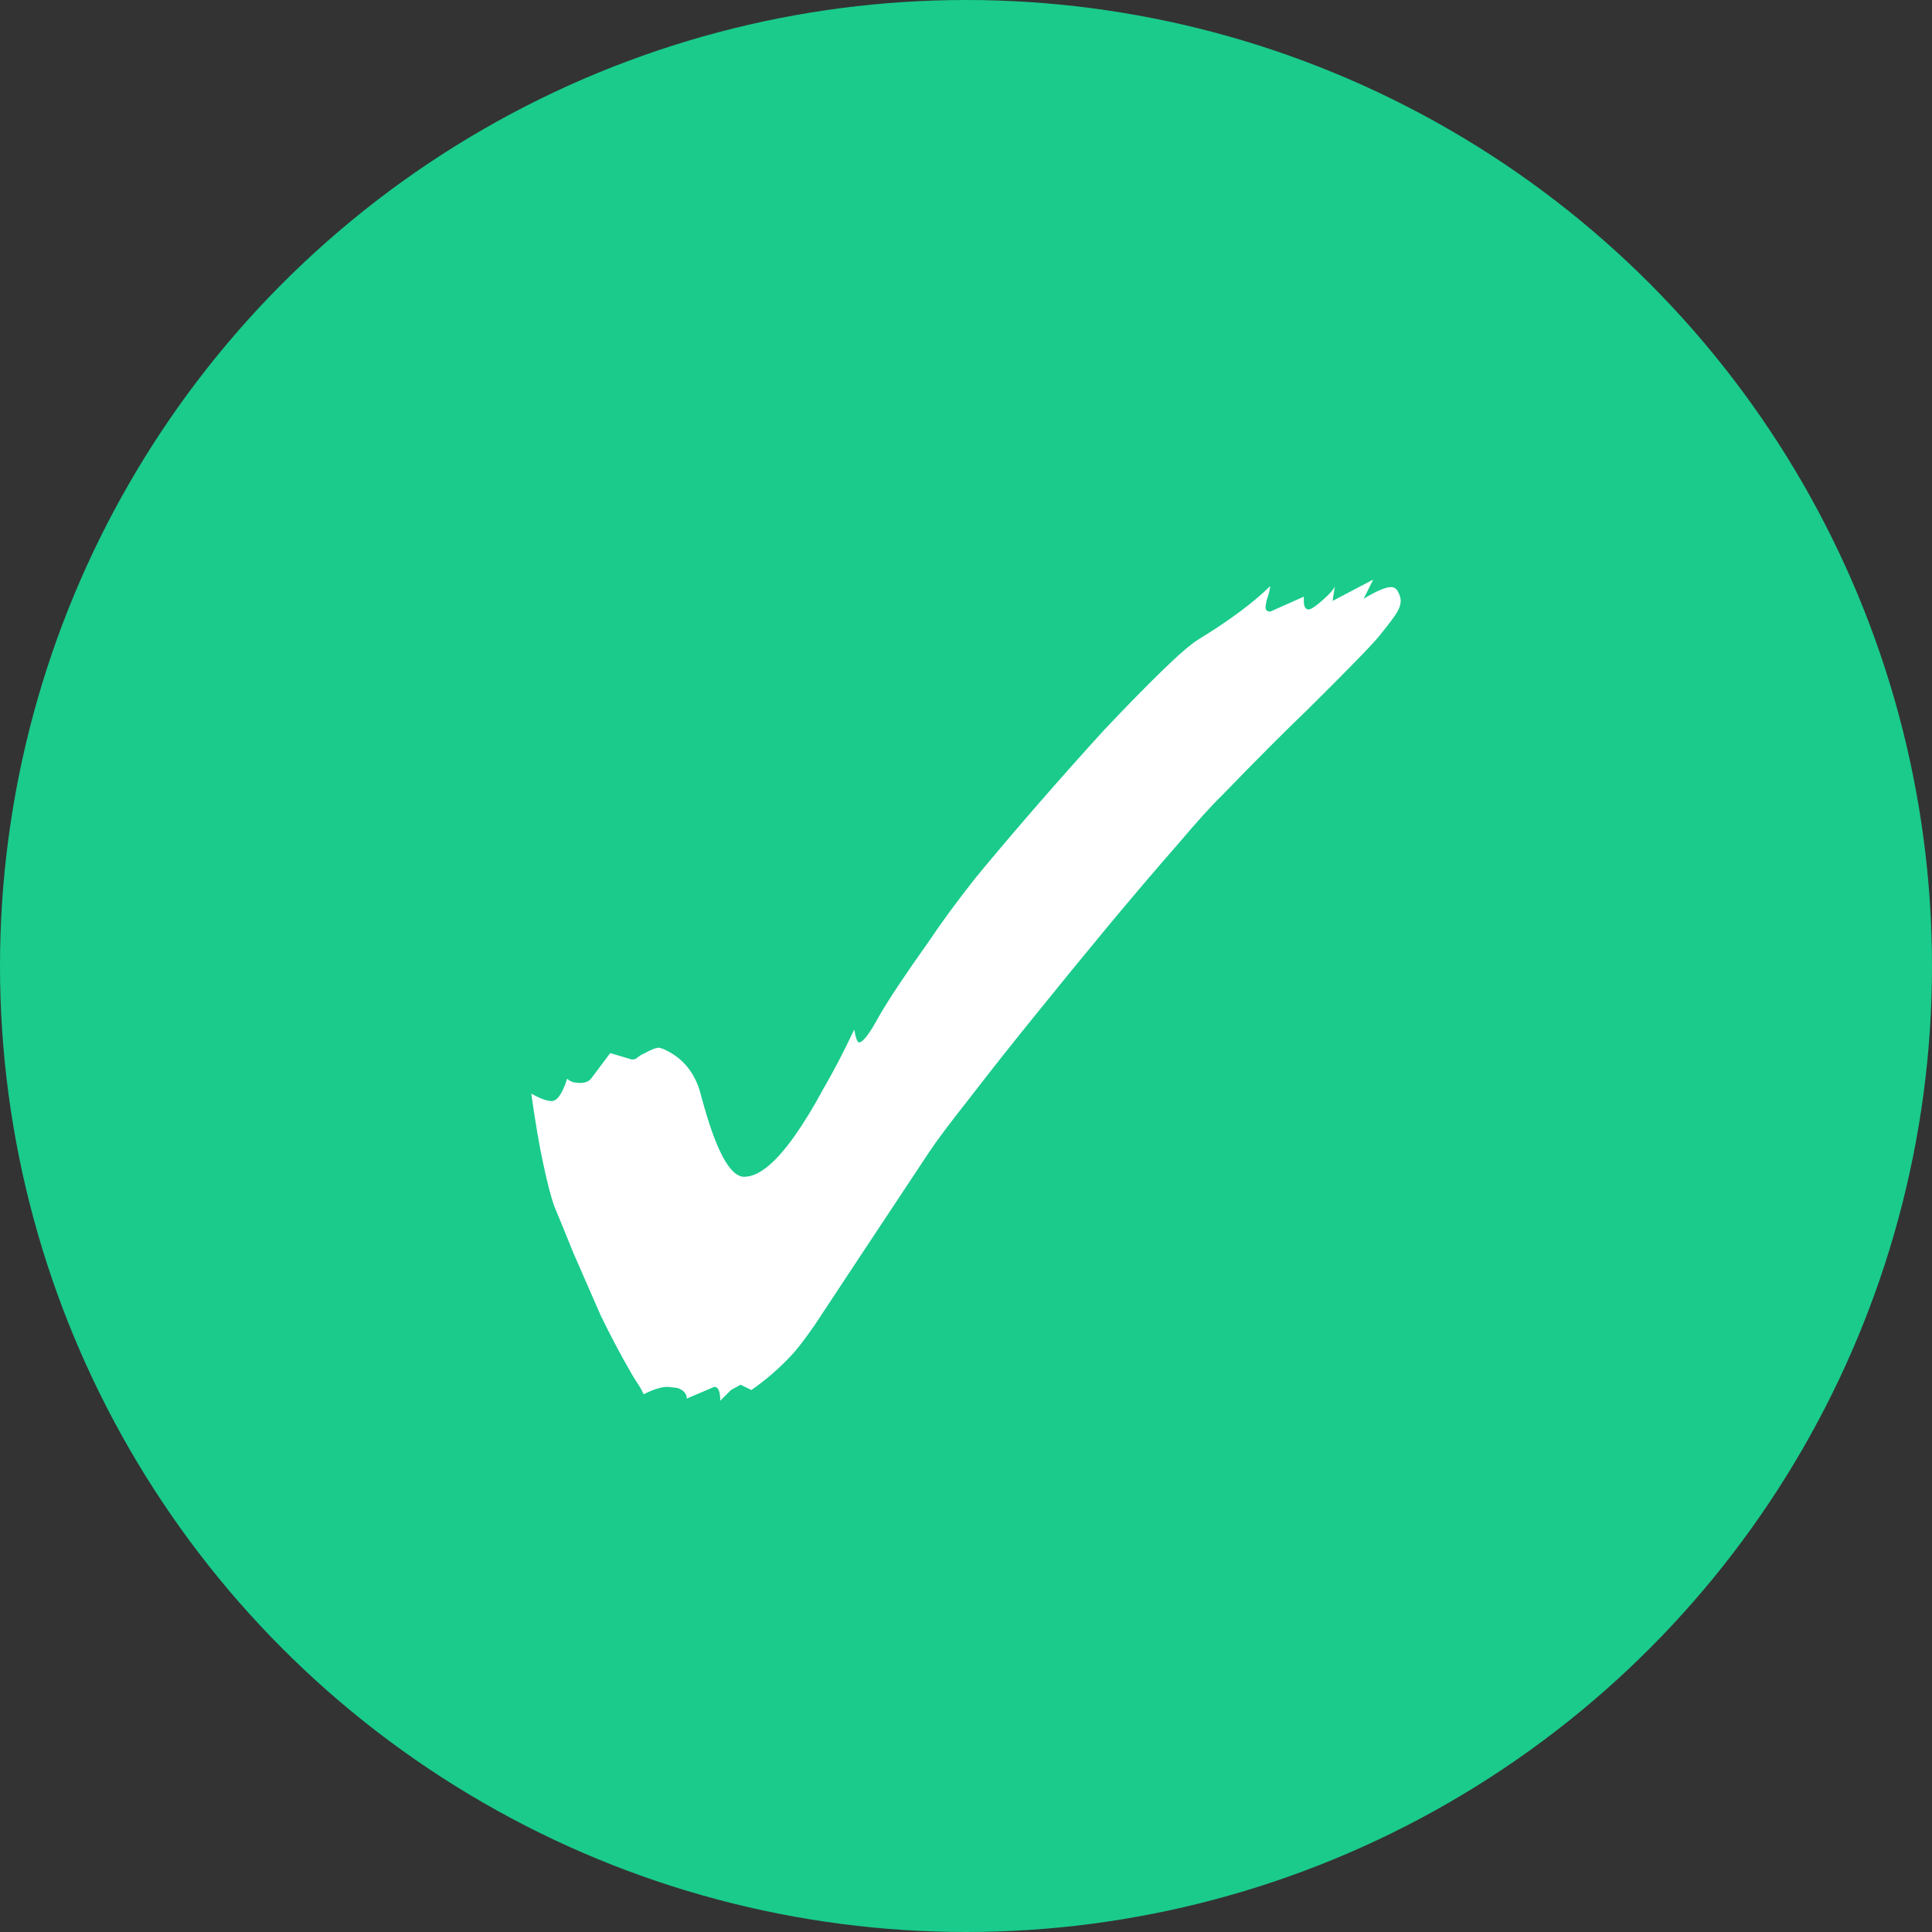
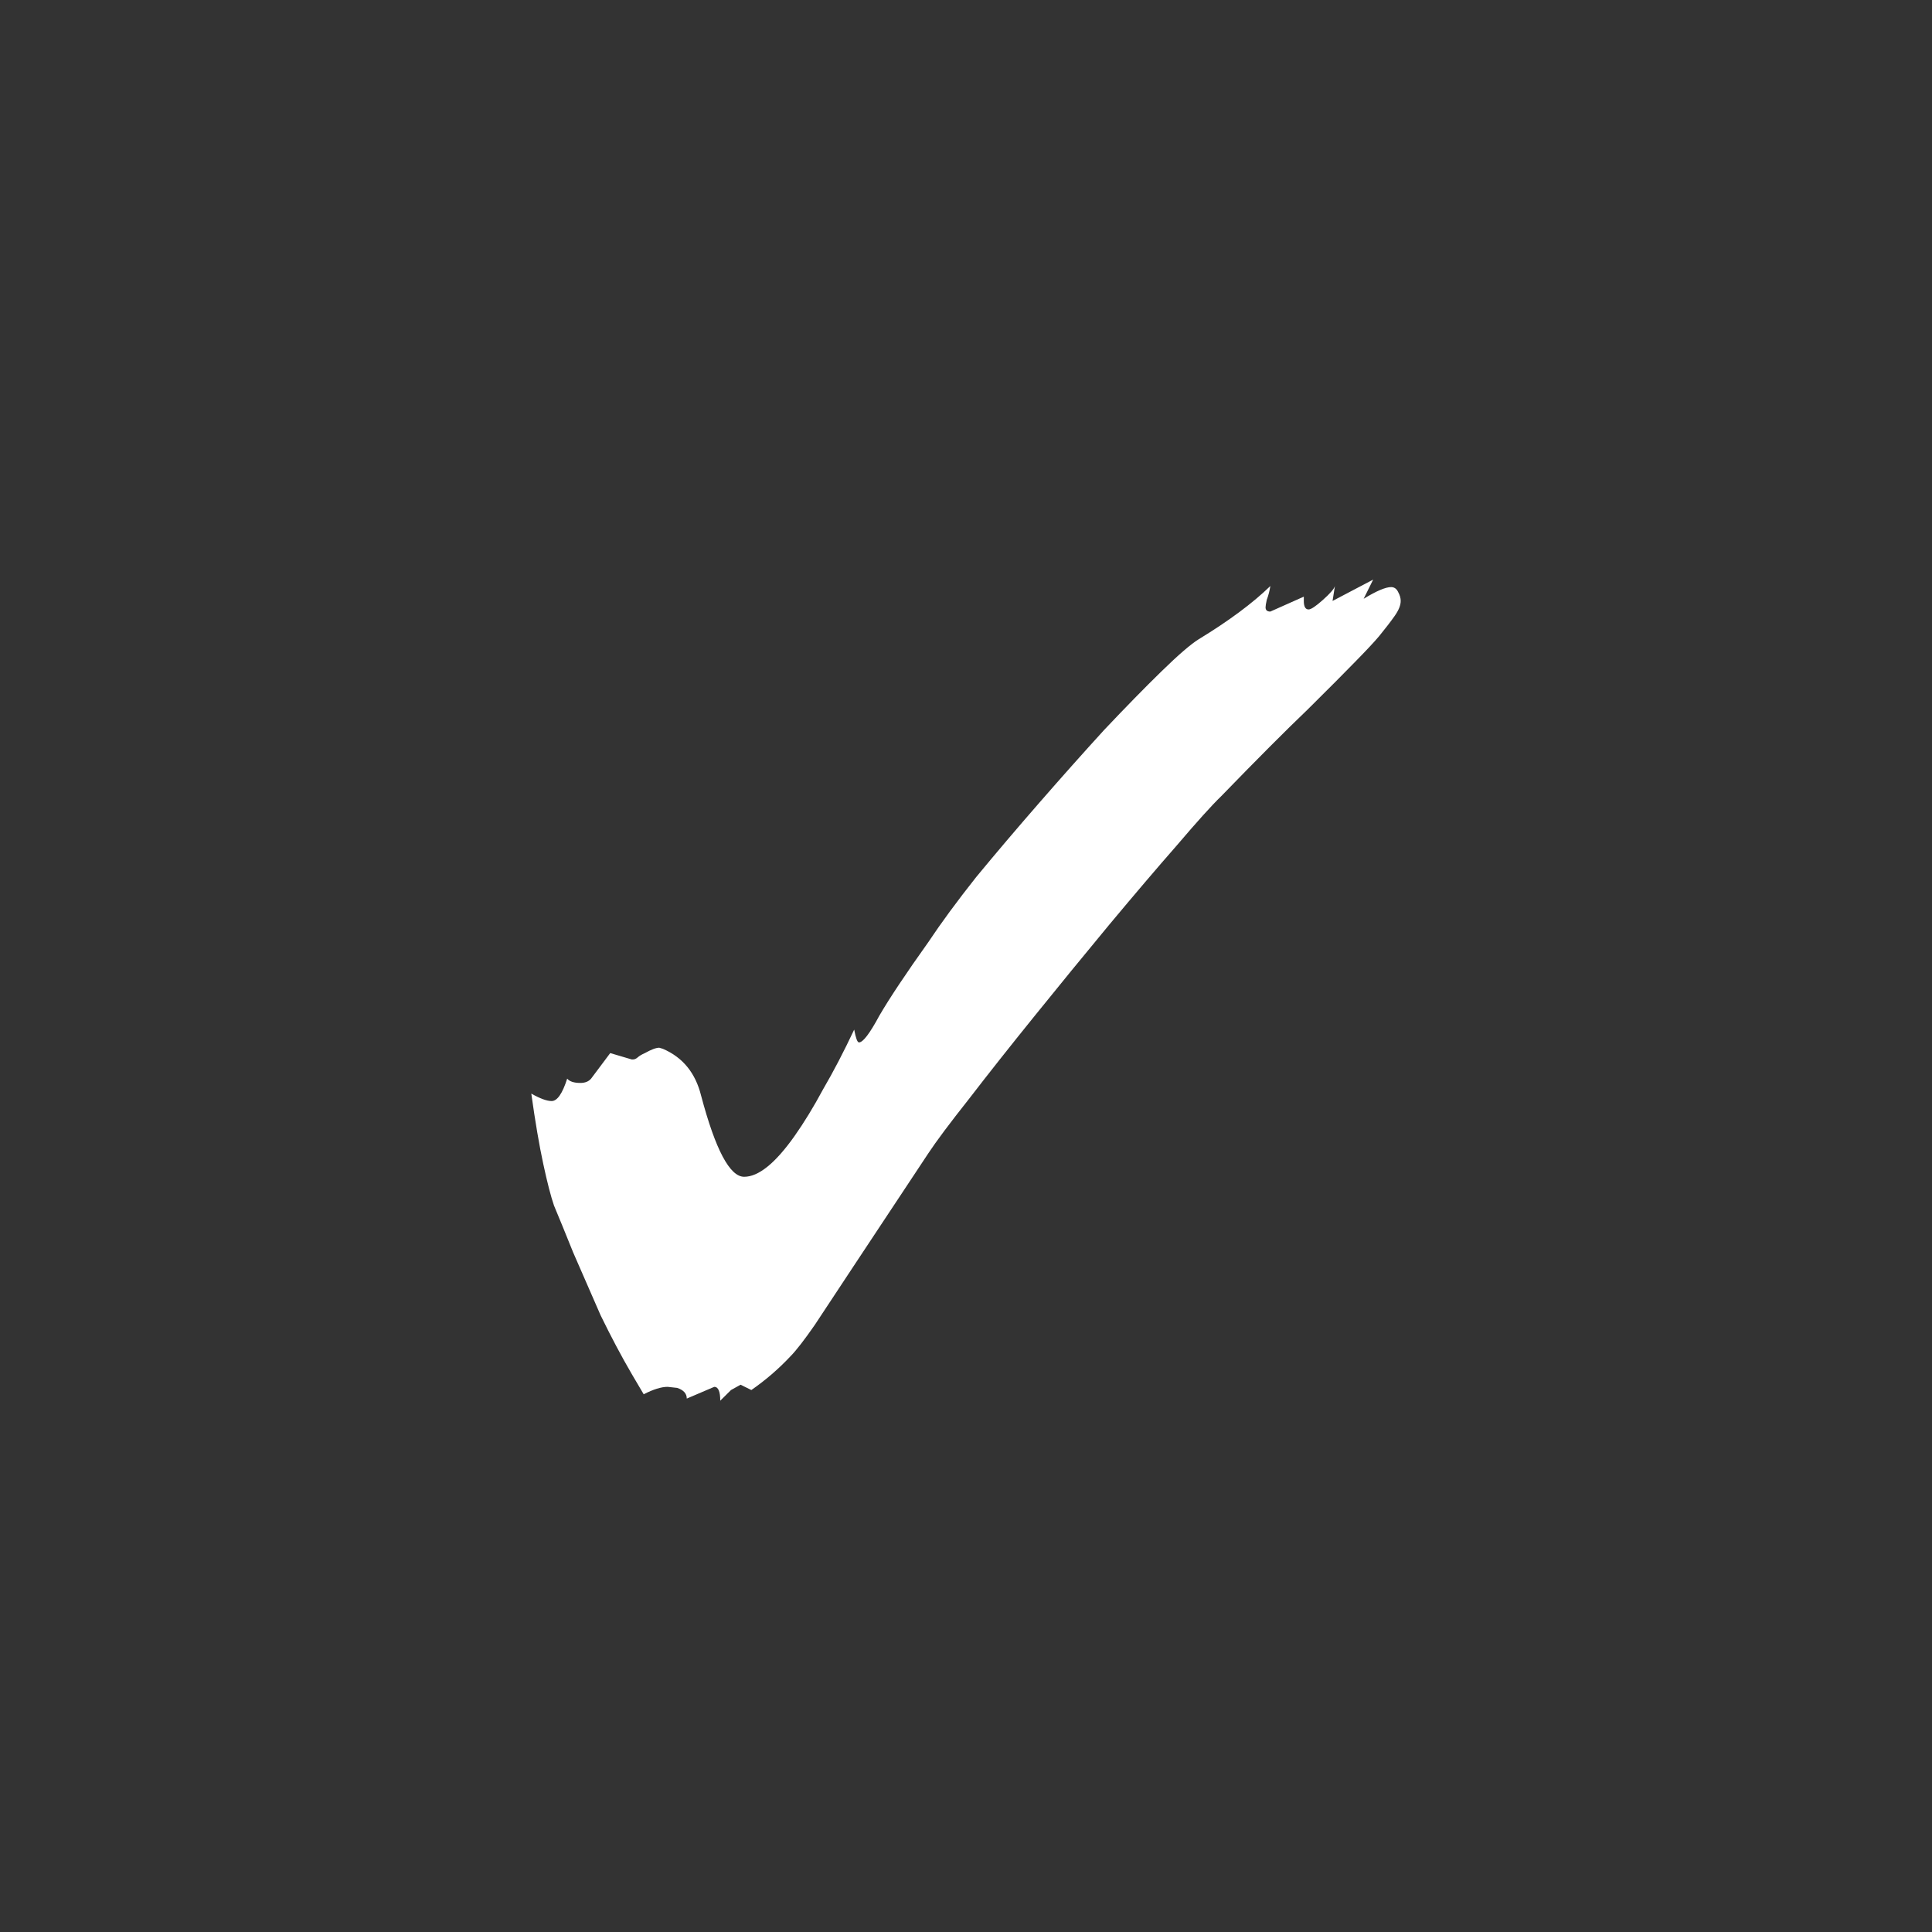
<svg xmlns="http://www.w3.org/2000/svg" width="40" height="40" viewBox="0 0 40 40" fill="none">
  <rect x="0" y="0" width="40" height="40" fill="#333333" stroke="none" />
-   <circle cx="20" cy="20" r="20" fill="#1ACB8C" />
-   <path d="M14.912 29C14.912 28.809 14.871 28.713 14.788 28.713L14.219 28.956C14.219 28.853 14.153 28.779 14.021 28.735L13.823 28.713C13.691 28.713 13.525 28.765 13.327 28.867C13.294 28.794 13.253 28.72 13.204 28.647C13.154 28.573 13.113 28.507 13.08 28.448C12.865 28.08 12.651 27.675 12.436 27.234C12.238 26.777 12.048 26.343 11.867 25.931C11.701 25.519 11.569 25.195 11.47 24.96C11.404 24.768 11.33 24.481 11.248 24.099C11.165 23.716 11.082 23.23 11 22.642C11.182 22.745 11.322 22.796 11.421 22.796C11.537 22.796 11.644 22.642 11.743 22.332C11.792 22.391 11.883 22.421 12.015 22.421C12.114 22.421 12.188 22.391 12.238 22.332L12.634 21.803L13.08 21.935H13.104C13.138 21.935 13.171 21.92 13.204 21.891C13.237 21.861 13.286 21.832 13.352 21.803C13.484 21.729 13.583 21.692 13.649 21.692L13.723 21.714C14.136 21.891 14.4 22.215 14.516 22.686C14.813 23.804 15.11 24.364 15.407 24.364C15.704 24.364 16.051 24.084 16.447 23.525C16.645 23.245 16.843 22.921 17.041 22.553C17.256 22.185 17.47 21.773 17.685 21.317C17.718 21.494 17.751 21.582 17.784 21.582C17.867 21.582 18.007 21.398 18.205 21.03C18.419 20.662 18.758 20.154 19.22 19.506C19.484 19.109 19.814 18.66 20.21 18.16C20.623 17.659 21.061 17.144 21.523 16.614C21.985 16.084 22.43 15.584 22.86 15.113C23.305 14.642 23.701 14.237 24.048 13.899C24.395 13.56 24.651 13.339 24.816 13.236C25.443 12.854 25.938 12.486 26.301 12.133C26.285 12.236 26.26 12.331 26.227 12.419C26.21 12.493 26.202 12.545 26.202 12.574C26.202 12.633 26.235 12.662 26.301 12.662L26.994 12.353V12.442C26.994 12.559 27.027 12.618 27.093 12.618C27.143 12.618 27.242 12.552 27.391 12.419C27.539 12.287 27.622 12.191 27.638 12.133L27.589 12.442L28.43 12L28.233 12.397C28.497 12.236 28.686 12.155 28.802 12.155C28.868 12.155 28.918 12.191 28.951 12.265C28.983 12.324 29 12.383 29 12.442C29 12.53 28.959 12.633 28.876 12.751C28.794 12.868 28.686 13.008 28.554 13.17C28.455 13.288 28.29 13.464 28.059 13.7C27.845 13.921 27.514 14.252 27.069 14.694C26.623 15.12 26.029 15.716 25.286 16.482C25.088 16.673 24.783 17.012 24.37 17.497C23.957 17.968 23.487 18.52 22.959 19.153C22.447 19.771 21.935 20.397 21.424 21.03C20.912 21.663 20.458 22.237 20.062 22.752C19.666 23.252 19.385 23.628 19.22 23.878L17.685 26.196C17.355 26.697 17.082 27.109 16.868 27.433C16.653 27.742 16.488 27.955 16.373 28.073C16.125 28.338 15.853 28.573 15.556 28.779L15.333 28.669L15.135 28.779L14.912 29Z" fill="white" />
+   <path d="M14.912 29C14.912 28.809 14.871 28.713 14.788 28.713L14.219 28.956C14.219 28.853 14.153 28.779 14.021 28.735L13.823 28.713C13.691 28.713 13.525 28.765 13.327 28.867C13.154 28.573 13.113 28.507 13.08 28.448C12.865 28.08 12.651 27.675 12.436 27.234C12.238 26.777 12.048 26.343 11.867 25.931C11.701 25.519 11.569 25.195 11.47 24.96C11.404 24.768 11.33 24.481 11.248 24.099C11.165 23.716 11.082 23.23 11 22.642C11.182 22.745 11.322 22.796 11.421 22.796C11.537 22.796 11.644 22.642 11.743 22.332C11.792 22.391 11.883 22.421 12.015 22.421C12.114 22.421 12.188 22.391 12.238 22.332L12.634 21.803L13.08 21.935H13.104C13.138 21.935 13.171 21.92 13.204 21.891C13.237 21.861 13.286 21.832 13.352 21.803C13.484 21.729 13.583 21.692 13.649 21.692L13.723 21.714C14.136 21.891 14.4 22.215 14.516 22.686C14.813 23.804 15.11 24.364 15.407 24.364C15.704 24.364 16.051 24.084 16.447 23.525C16.645 23.245 16.843 22.921 17.041 22.553C17.256 22.185 17.47 21.773 17.685 21.317C17.718 21.494 17.751 21.582 17.784 21.582C17.867 21.582 18.007 21.398 18.205 21.03C18.419 20.662 18.758 20.154 19.22 19.506C19.484 19.109 19.814 18.66 20.21 18.16C20.623 17.659 21.061 17.144 21.523 16.614C21.985 16.084 22.43 15.584 22.86 15.113C23.305 14.642 23.701 14.237 24.048 13.899C24.395 13.56 24.651 13.339 24.816 13.236C25.443 12.854 25.938 12.486 26.301 12.133C26.285 12.236 26.26 12.331 26.227 12.419C26.21 12.493 26.202 12.545 26.202 12.574C26.202 12.633 26.235 12.662 26.301 12.662L26.994 12.353V12.442C26.994 12.559 27.027 12.618 27.093 12.618C27.143 12.618 27.242 12.552 27.391 12.419C27.539 12.287 27.622 12.191 27.638 12.133L27.589 12.442L28.43 12L28.233 12.397C28.497 12.236 28.686 12.155 28.802 12.155C28.868 12.155 28.918 12.191 28.951 12.265C28.983 12.324 29 12.383 29 12.442C29 12.53 28.959 12.633 28.876 12.751C28.794 12.868 28.686 13.008 28.554 13.17C28.455 13.288 28.29 13.464 28.059 13.7C27.845 13.921 27.514 14.252 27.069 14.694C26.623 15.12 26.029 15.716 25.286 16.482C25.088 16.673 24.783 17.012 24.37 17.497C23.957 17.968 23.487 18.52 22.959 19.153C22.447 19.771 21.935 20.397 21.424 21.03C20.912 21.663 20.458 22.237 20.062 22.752C19.666 23.252 19.385 23.628 19.22 23.878L17.685 26.196C17.355 26.697 17.082 27.109 16.868 27.433C16.653 27.742 16.488 27.955 16.373 28.073C16.125 28.338 15.853 28.573 15.556 28.779L15.333 28.669L15.135 28.779L14.912 29Z" fill="white" />
</svg>